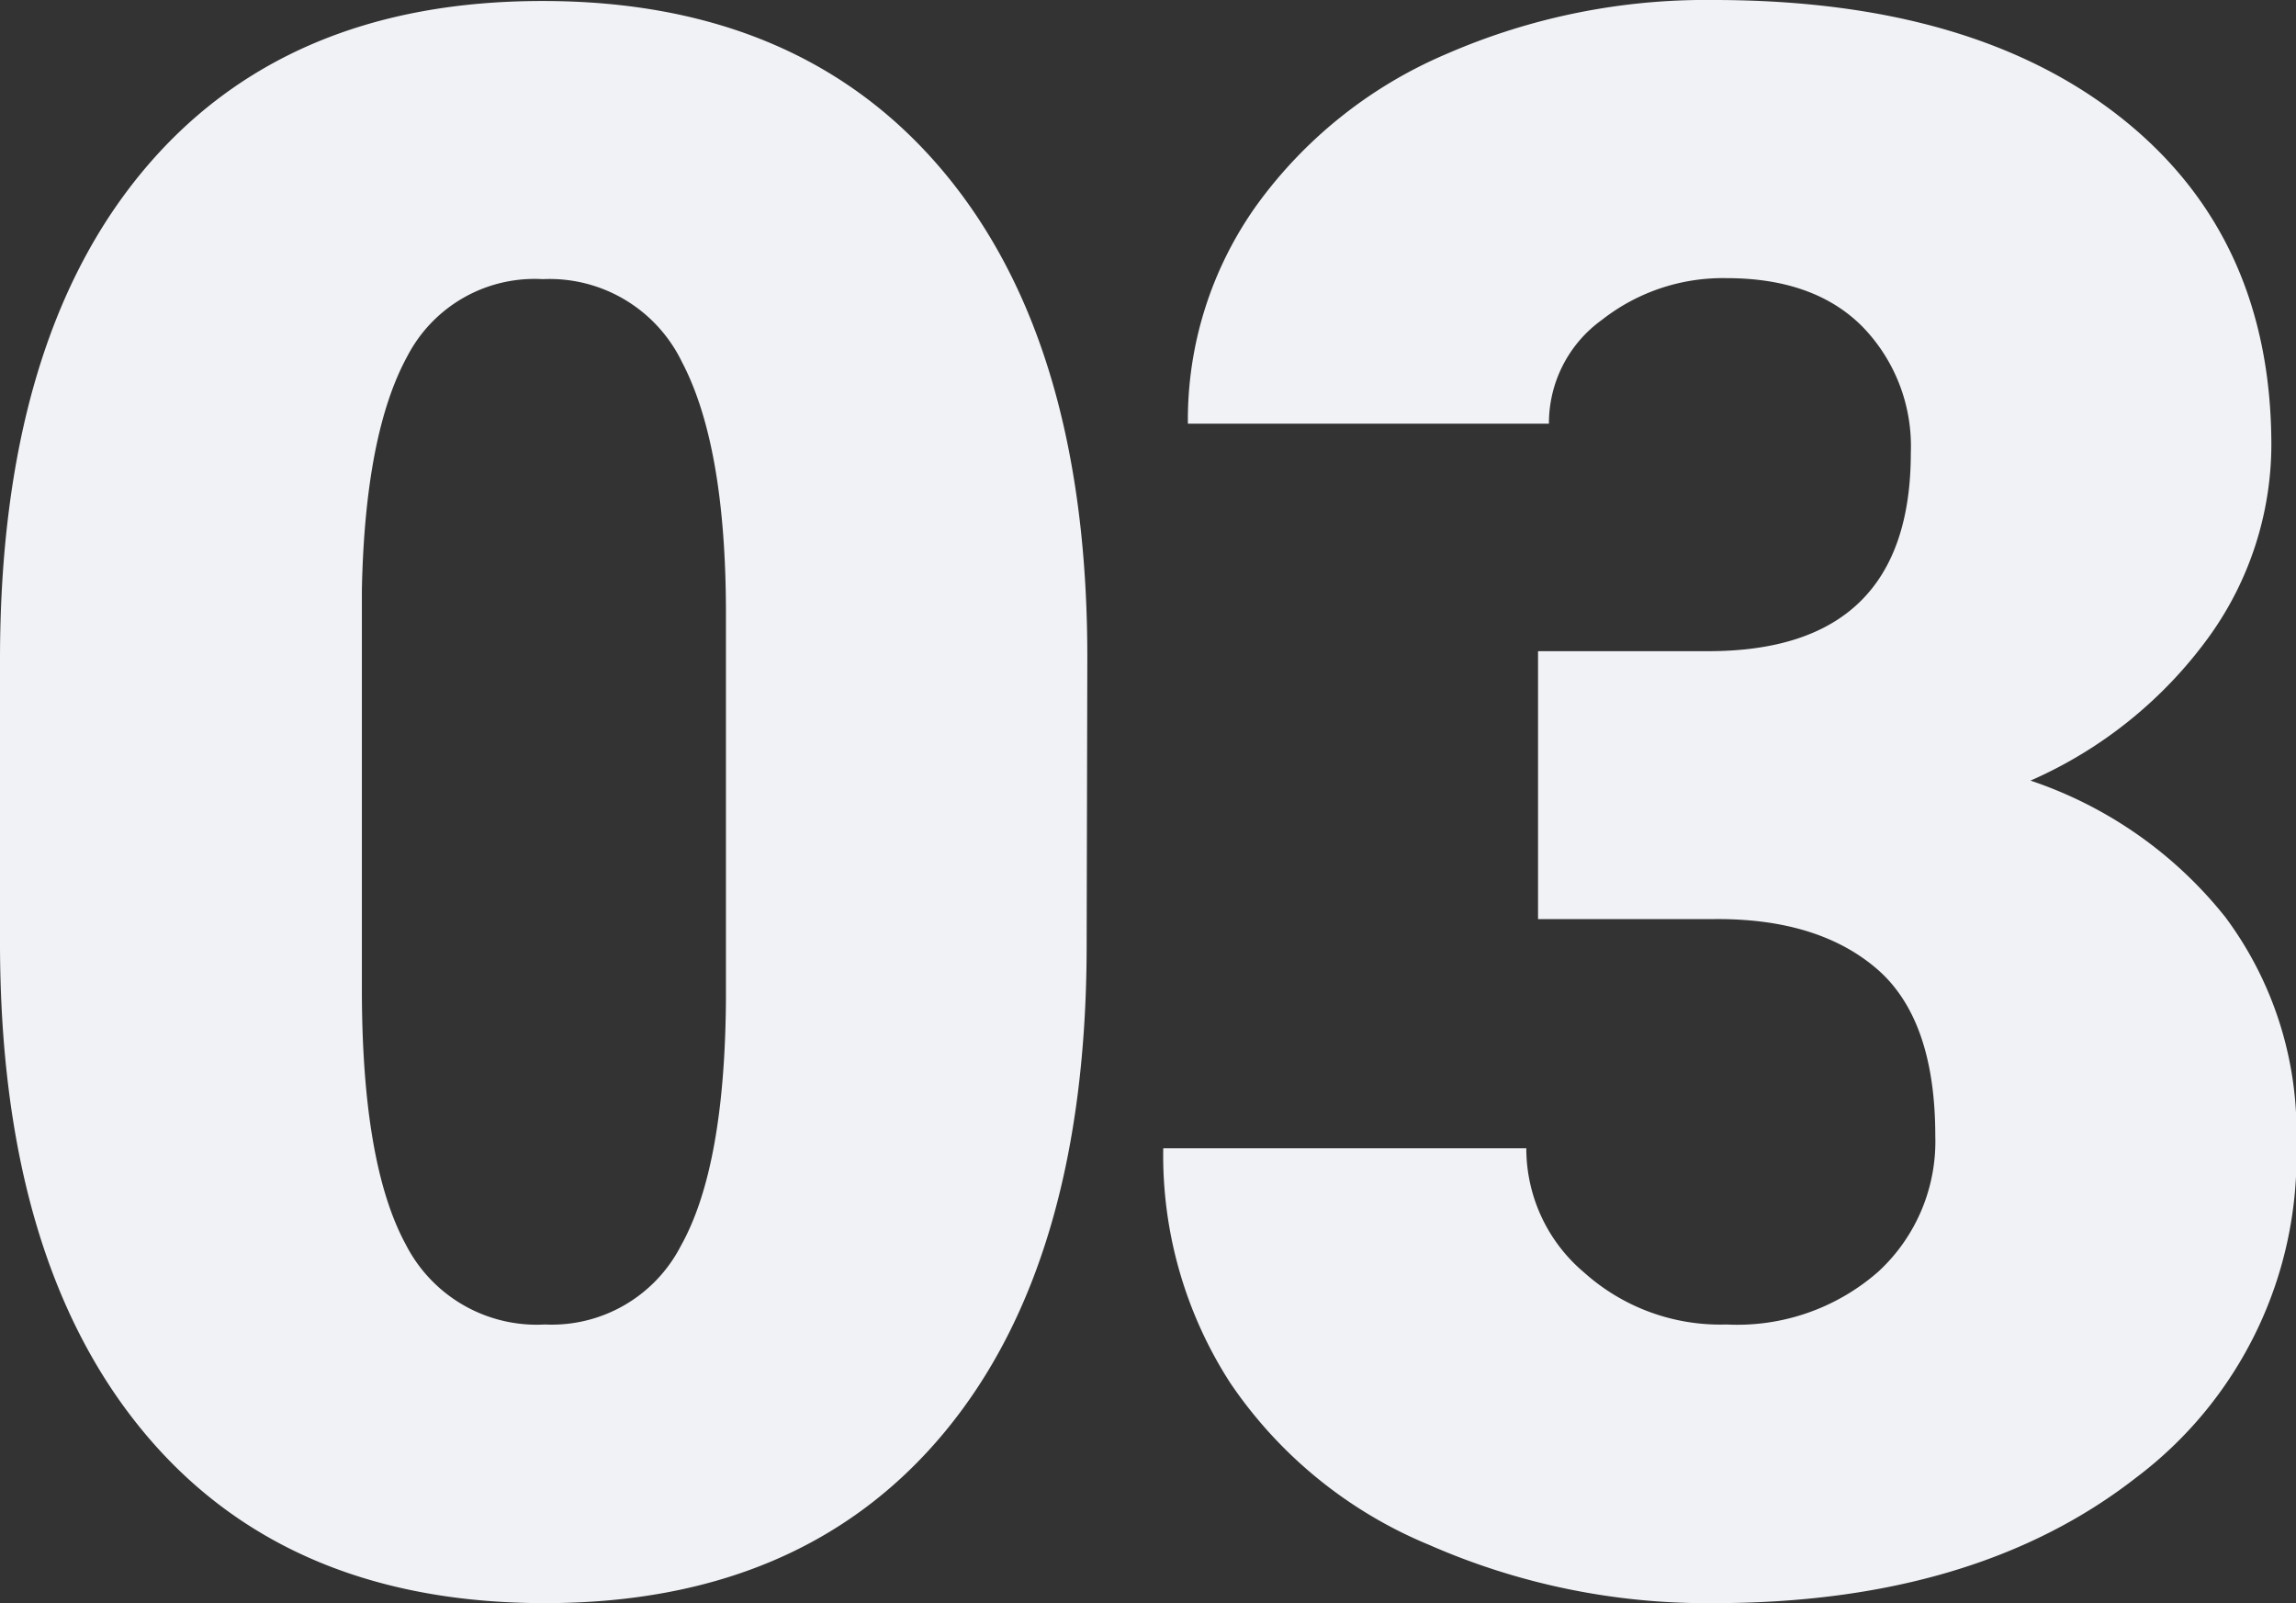
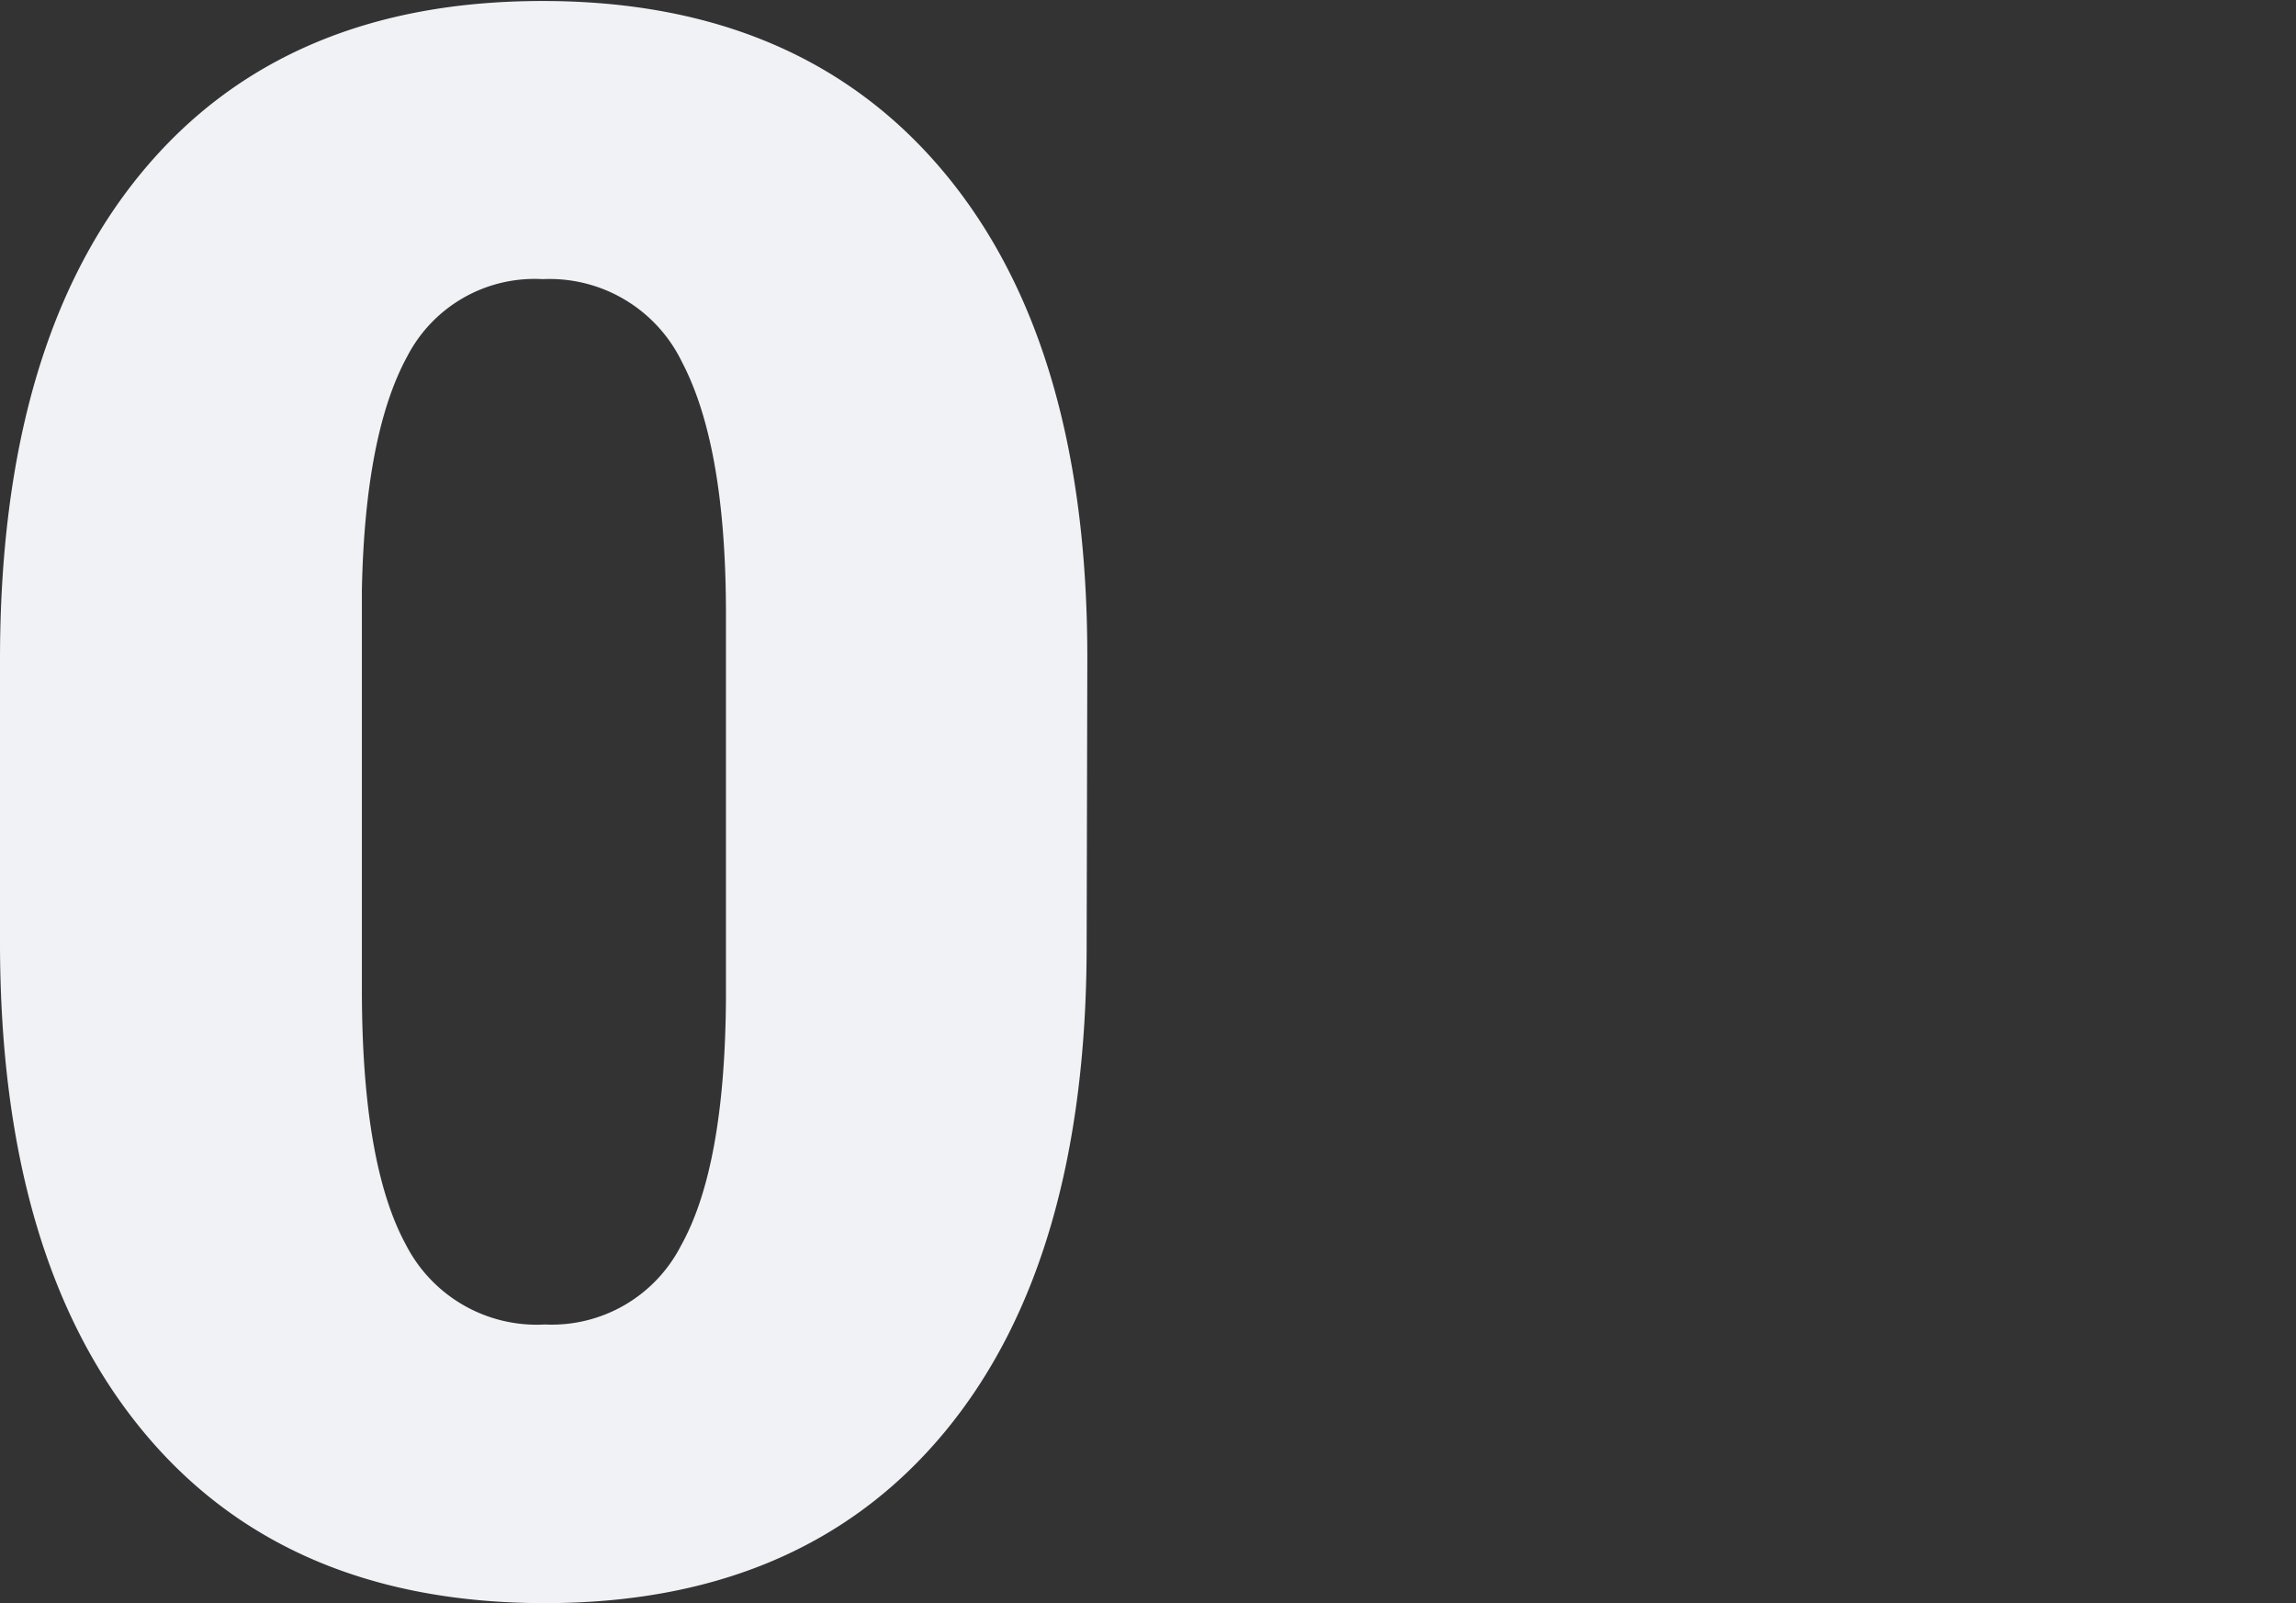
<svg xmlns="http://www.w3.org/2000/svg" viewBox="0 0 136.98 95.62">
  <rect x="0" y="0" width="136.98" height="95.62" fill="#333333" stroke="none" />
  <g id="Слой_2" data-name="Слой 2">
    <g id="Слой_1-2" data-name="Слой 1">
      <path d="M64.83,56.34q0,18.84-8.46,29.06T32.51,95.62q-15.52,0-24-10.28T0,56.34v-17Q0,20.51,8.46,10.28T32.38.06q15.46,0,24,10.29t8.49,29.06ZM43.31,36.6q0-10-2.62-15a8.77,8.77,0,0,0-8.31-4.95,8.55,8.55,0,0,0-8.08,4.6q-2.52,4.61-2.71,13.92V59q0,10.41,2.62,15.23A8.77,8.77,0,0,0,32.51,79a8.66,8.66,0,0,0,8.11-4.69q2.63-4.69,2.69-14.73Z" style="fill:#f0f2f5" />
-       <path d="M91.76,38.84h10.16Q114,38.84,114,27a10.22,10.22,0,0,0-2.88-7.51c-1.91-1.93-4.62-2.9-8.11-2.9a11.68,11.68,0,0,0-7.44,2.49,7.59,7.59,0,0,0-3.16,6.19H70.87A22,22,0,0,1,75,12.2a27,27,0,0,1,11.34-9A38.73,38.73,0,0,1,102.23,0q15.52,0,24.4,7.09t8.88,19.48a19.65,19.65,0,0,1-3.67,11.34,26.07,26.07,0,0,1-10.7,8.65,25,25,0,0,1,11.63,8.15A21.44,21.44,0,0,1,137,68.22a24,24,0,0,1-9.58,19.93q-9.59,7.47-25.17,7.47a41.19,41.19,0,0,1-17-3.48,26.54,26.54,0,0,1-11.85-9.65,25,25,0,0,1-4-14H91.06a9.67,9.67,0,0,0,3.45,7.41A12.16,12.16,0,0,0,103,79a12.75,12.75,0,0,0,9.07-3.16,10.56,10.56,0,0,0,3.39-8.08q0-7-3.52-10t-9.71-2.94H91.76Z" style="fill:#f0f2f5" />
    </g>
  </g>
</svg>